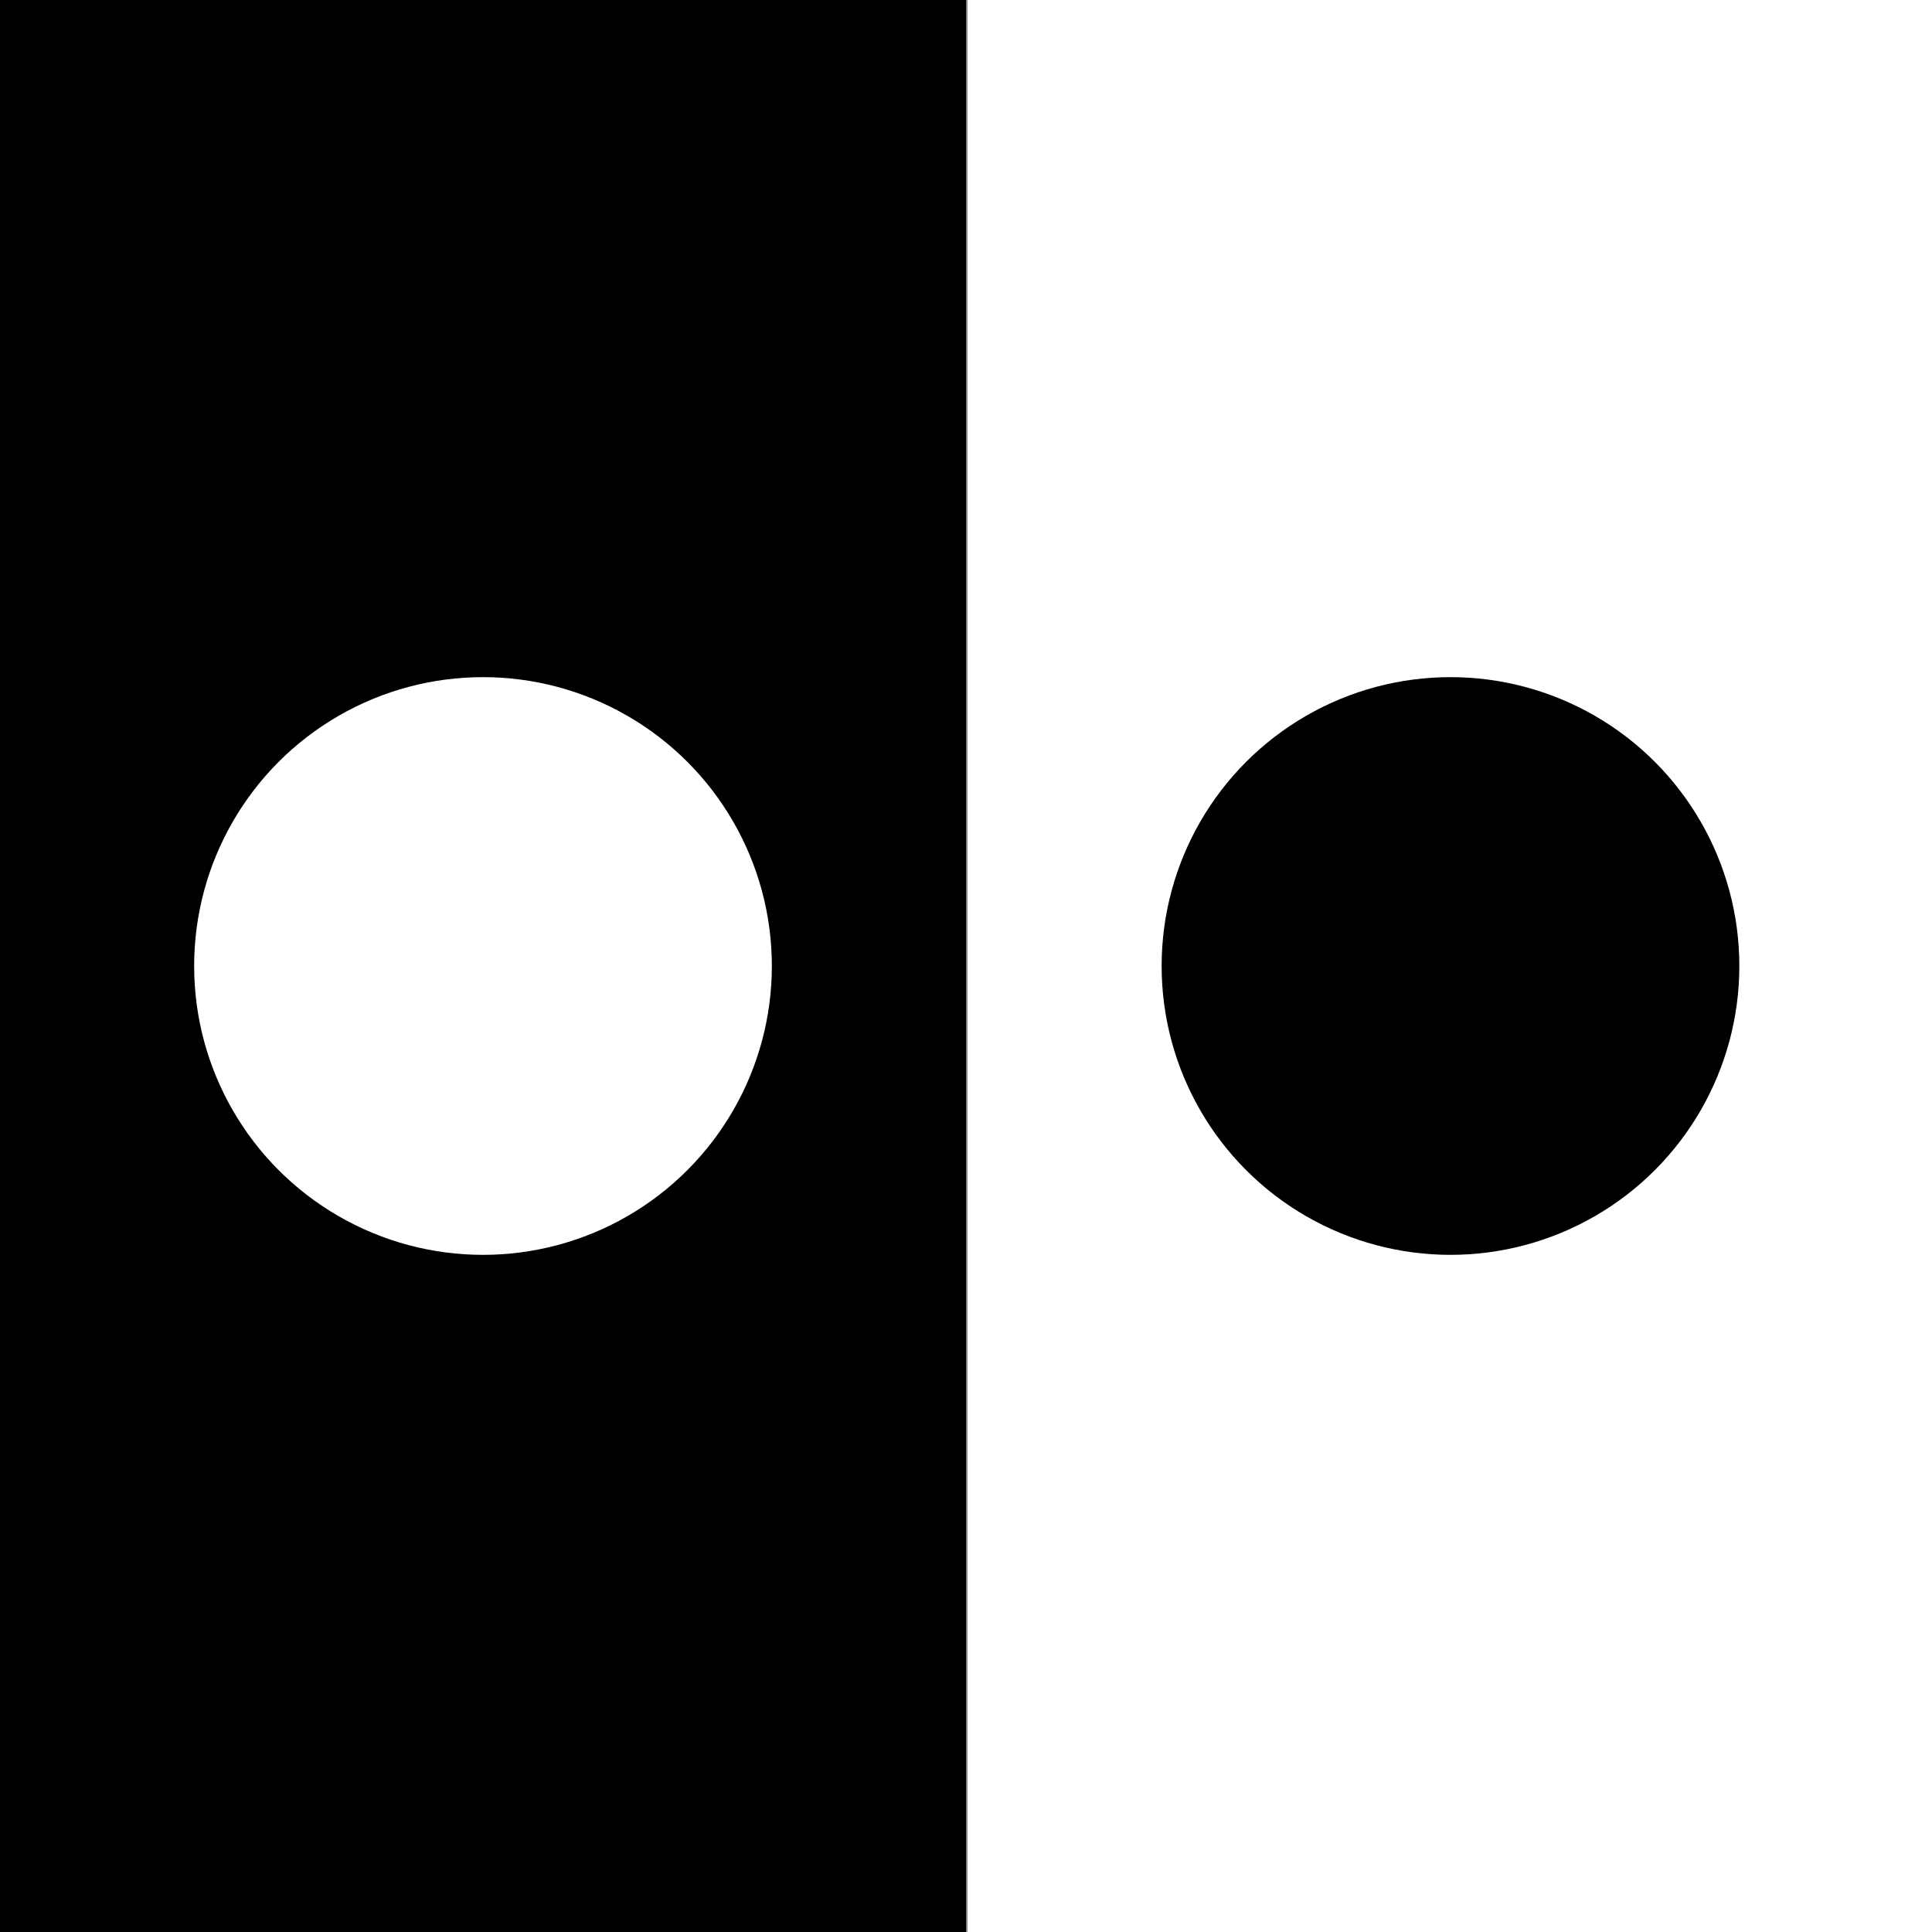
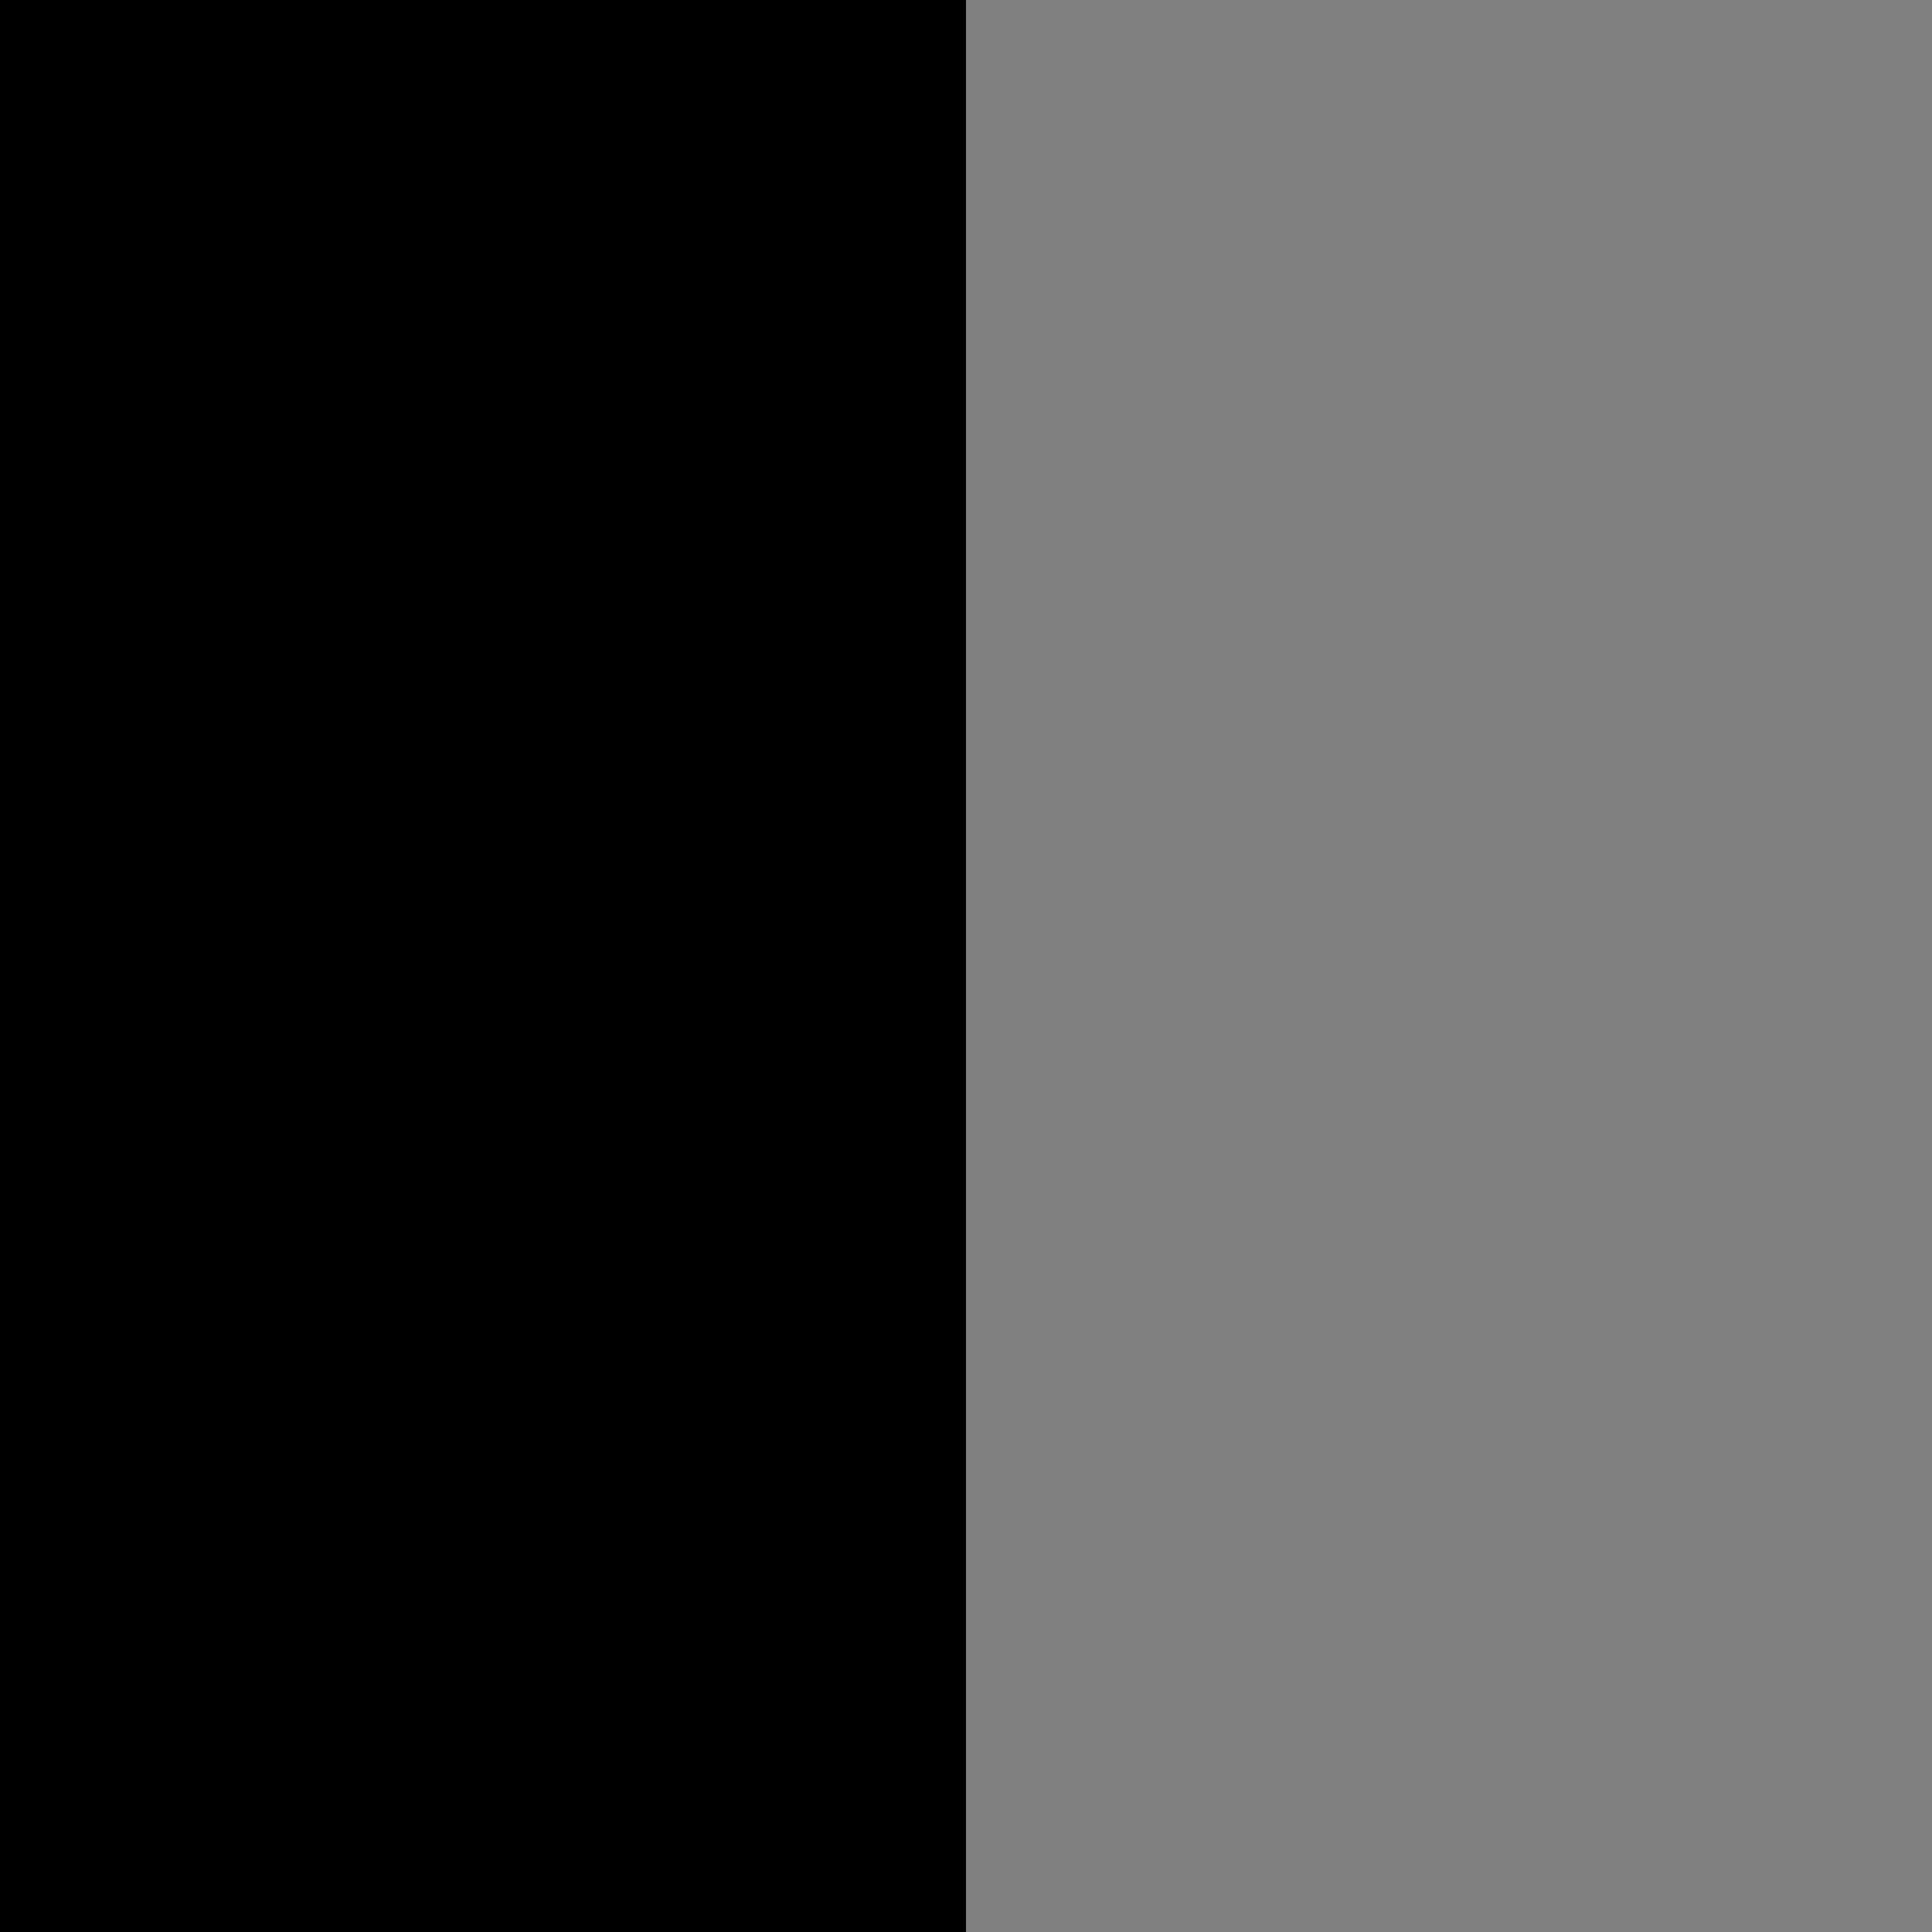
<svg xmlns="http://www.w3.org/2000/svg" width="300mm" height="300mm" viewBox="0 0 300 300">
  <rect x="0" y="0" width="300" height="300" fill="#808080" stroke="none" />
  <rect width="150" height="300" ry="0" />
-   <path d="M150.231 0h150v300h-150z" fill="#fff" />
-   <circle cx="75" cy="150" r="44.853" fill="#fff" />
-   <circle cx="225.231" cy="150" r="44.853" />
</svg>